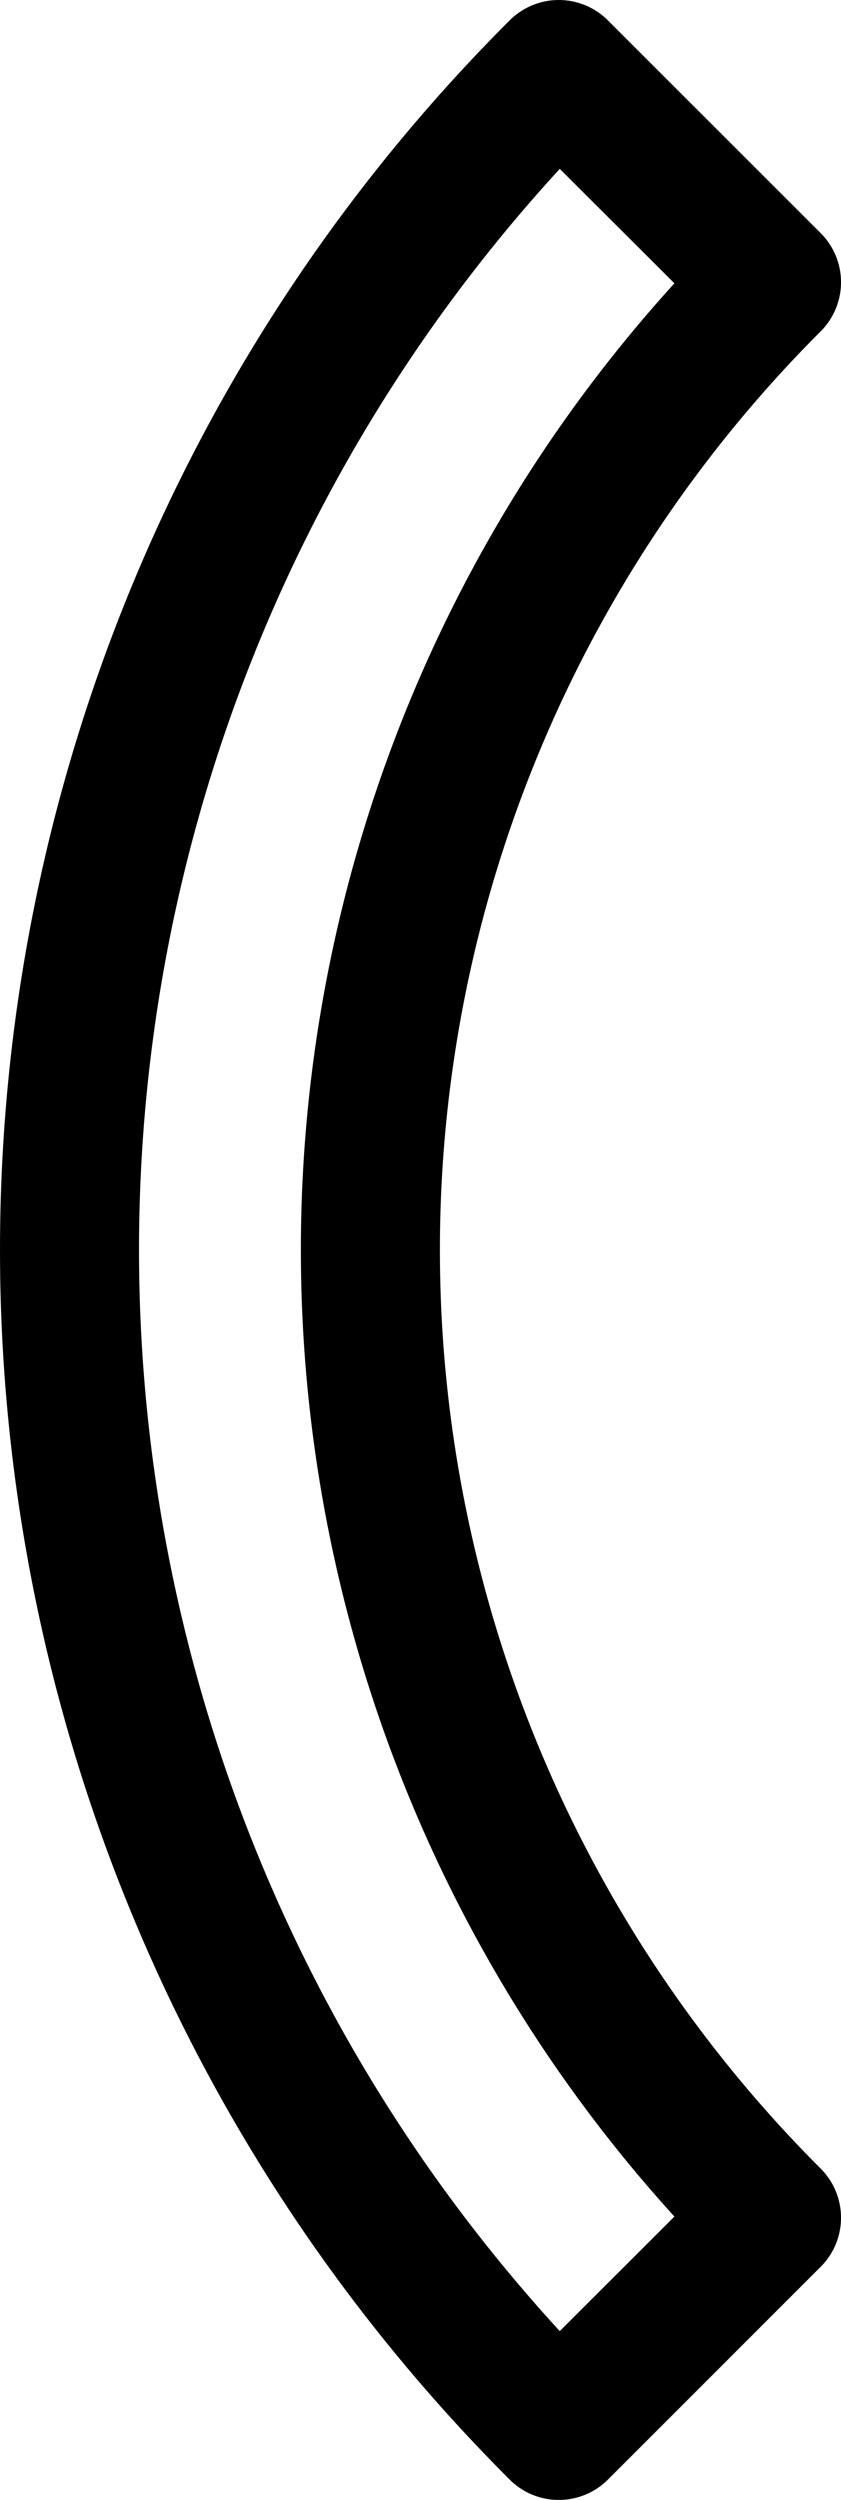
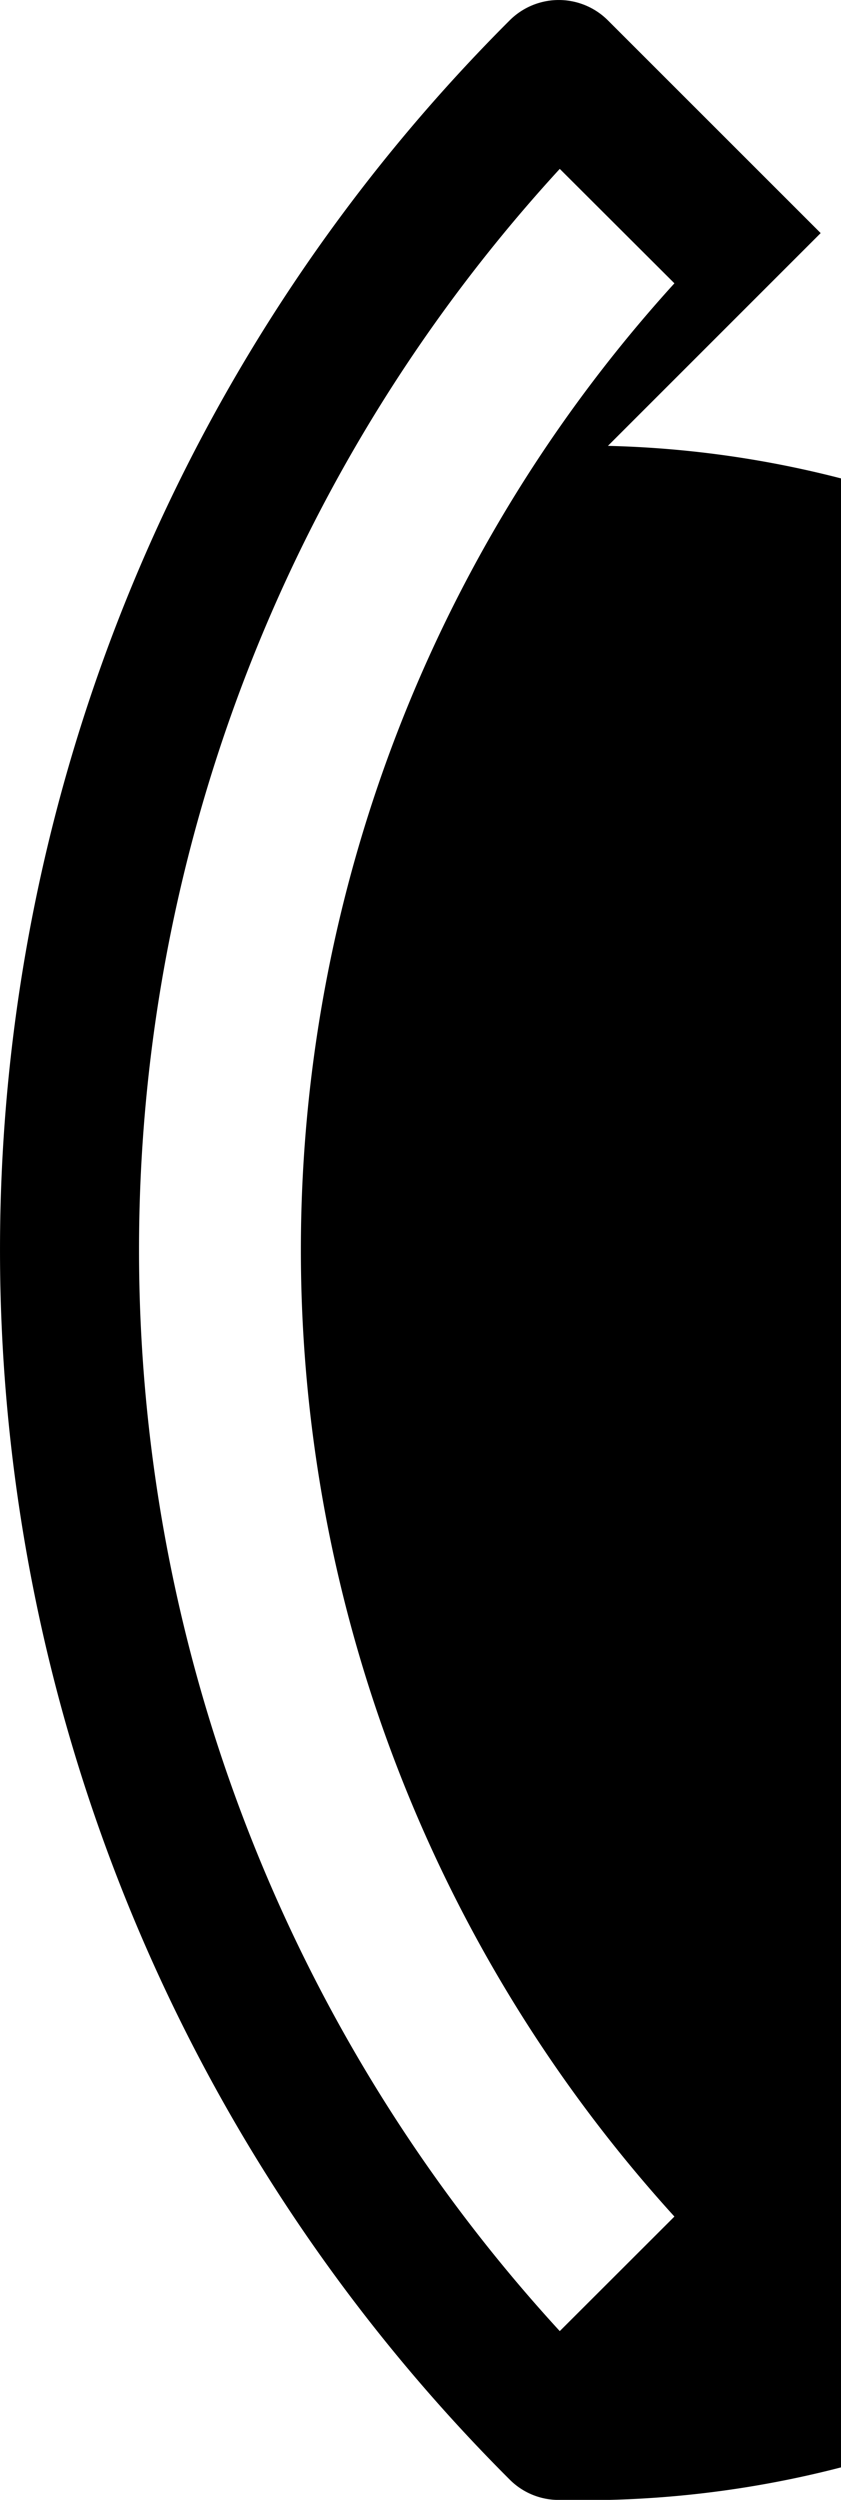
<svg xmlns="http://www.w3.org/2000/svg" width="15.14" height="45" viewBox="0 0 15.14 45">
-   <path id="パス_213" data-name="パス 213" d="M11794.919,2942.043a1.243,1.243,0,0,1-.884-.367,31.285,31.285,0,0,1,0-44.267,1.25,1.25,0,0,1,1.769,0l3.83,3.829a1.251,1.251,0,0,1,0,1.769,23.372,23.372,0,0,0,0,33.071,1.251,1.251,0,0,1,0,1.769l-3.83,3.83A1.25,1.25,0,0,1,11794.919,2942.043Zm.018-41.961a28.788,28.788,0,0,0,0,38.922l2.064-2.062a25.874,25.874,0,0,1,0-34.8Z" transform="translate(-11784.86 -2897.042)" />
+   <path id="パス_213" data-name="パス 213" d="M11794.919,2942.043a1.243,1.243,0,0,1-.884-.367,31.285,31.285,0,0,1,0-44.267,1.25,1.25,0,0,1,1.769,0l3.83,3.829l-3.83,3.83A1.25,1.25,0,0,1,11794.919,2942.043Zm.018-41.961a28.788,28.788,0,0,0,0,38.922l2.064-2.062a25.874,25.874,0,0,1,0-34.8Z" transform="translate(-11784.86 -2897.042)" />
</svg>